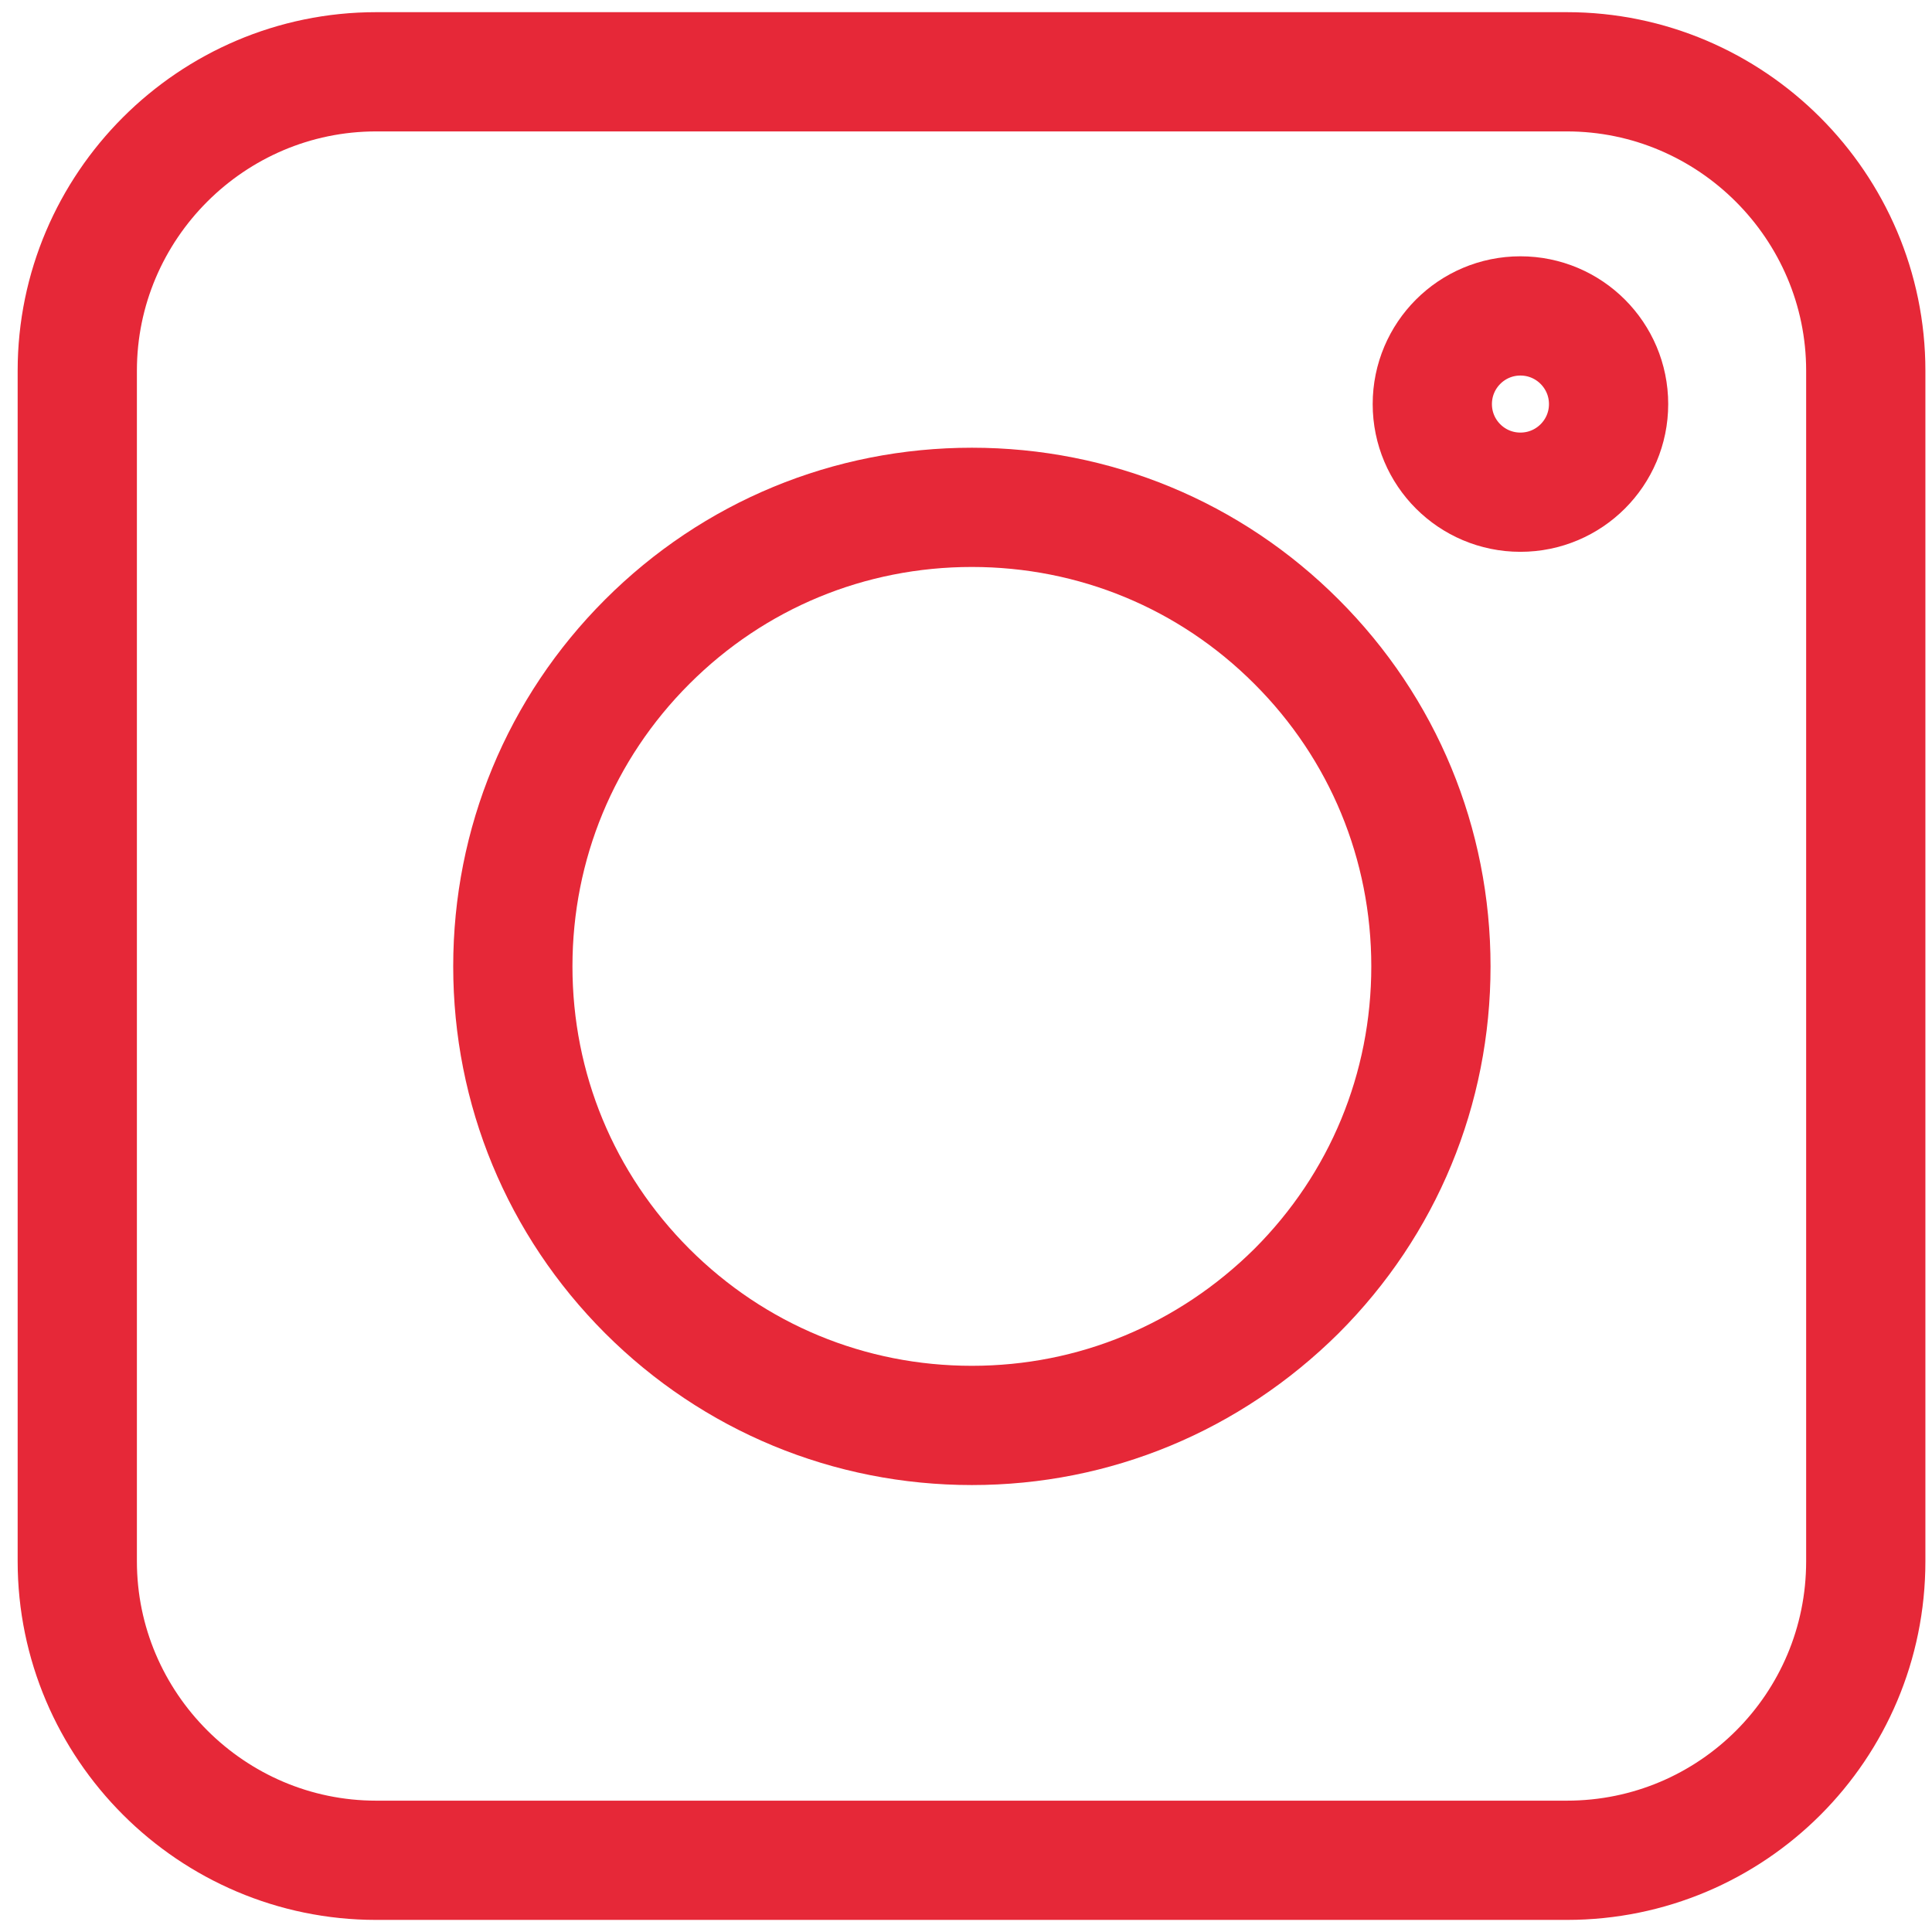
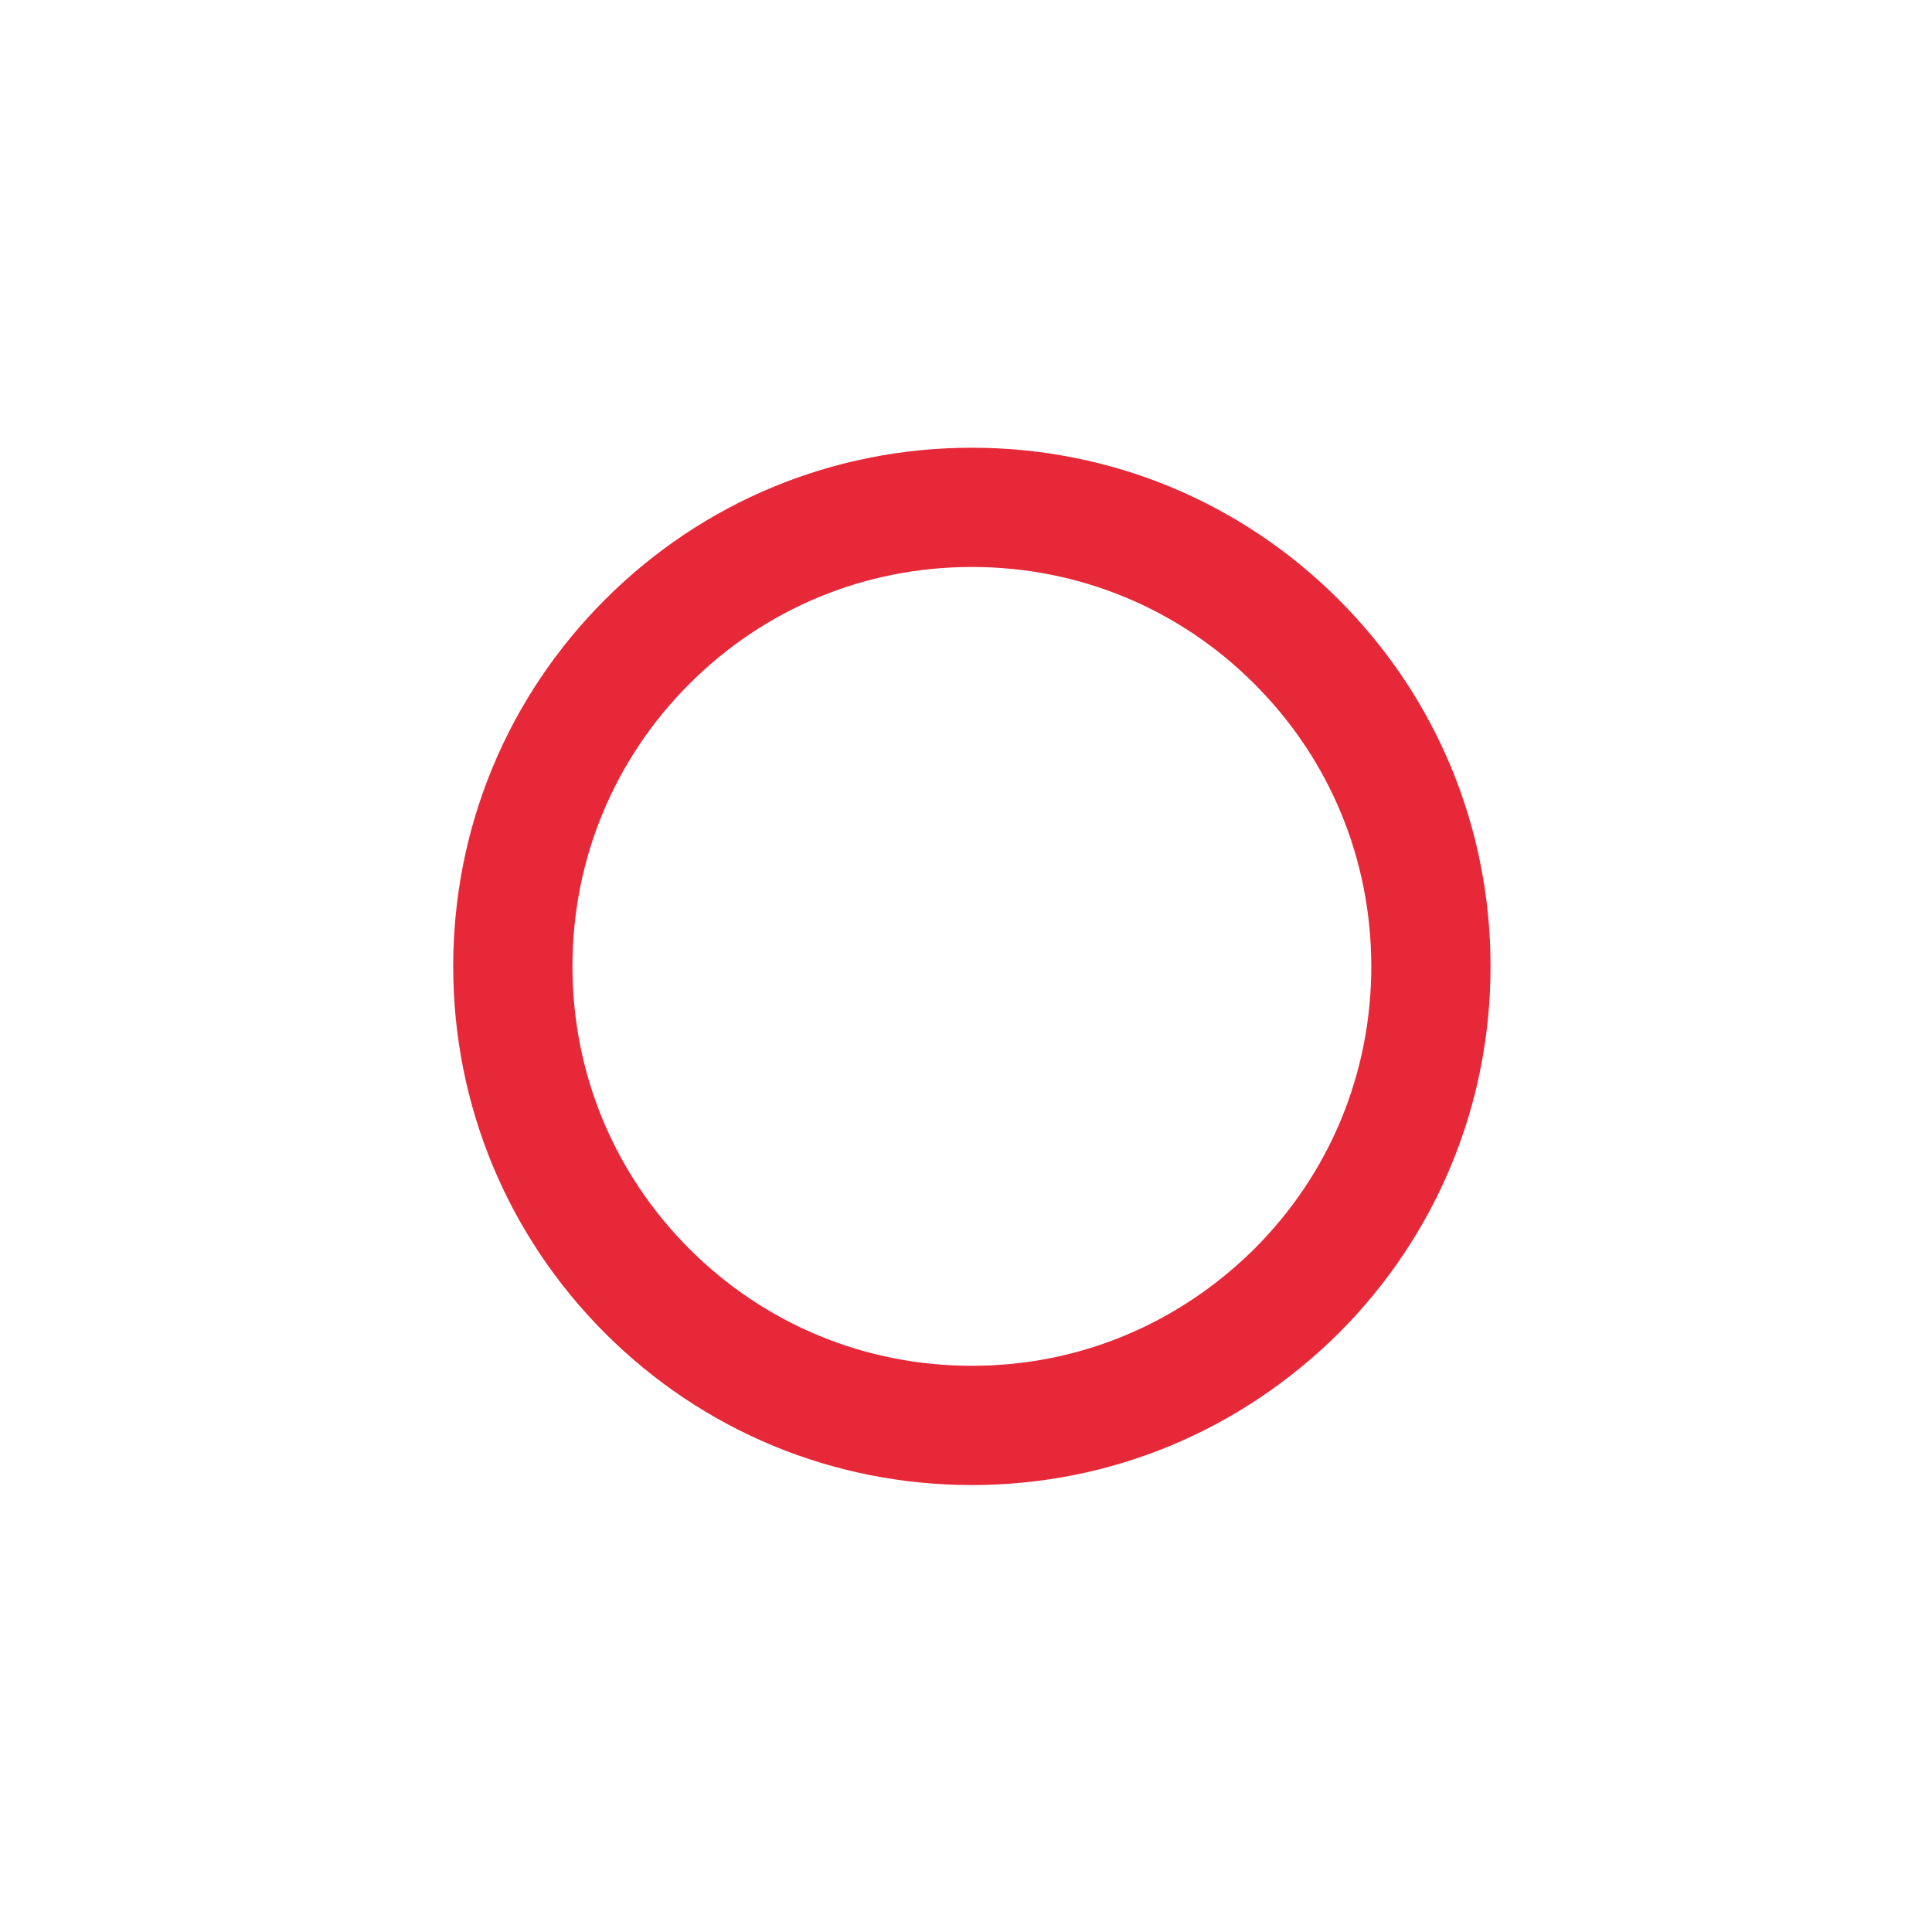
<svg xmlns="http://www.w3.org/2000/svg" width="25" height="25" viewBox="0 0 25 25" fill="none">
-   <path d="M20.275 24.072H4.868C2.739 24.072 1 22.332 1 20.203V4.797C1 2.668 2.739 0.929 4.868 0.929H20.275C22.404 0.929 24.143 2.668 24.143 4.797V20.203C24.143 22.342 22.413 24.072 20.275 24.072Z" stroke="#E62838" stroke-width="1.543" />
  <path d="M8.375 16.706C9.497 17.827 10.989 18.445 12.576 18.445C14.163 18.445 15.646 17.827 16.777 16.706C17.899 15.584 18.516 14.092 18.516 12.505C18.516 10.918 17.899 9.425 16.777 8.304C15.656 7.182 14.163 6.565 12.576 6.565C10.989 6.565 9.497 7.182 8.375 8.304C7.254 9.425 6.636 10.918 6.636 12.505C6.636 14.092 7.254 15.584 8.375 16.706Z" stroke="#E62838" stroke-width="1.543" />
-   <path d="M19.674 6.369C20.304 6.369 20.815 5.859 20.815 5.229C20.815 4.599 20.304 4.088 19.674 4.088C19.044 4.088 18.534 4.599 18.534 5.229C18.534 5.859 19.044 6.369 19.674 6.369Z" stroke="#E62838" stroke-width="1.543" />
</svg>